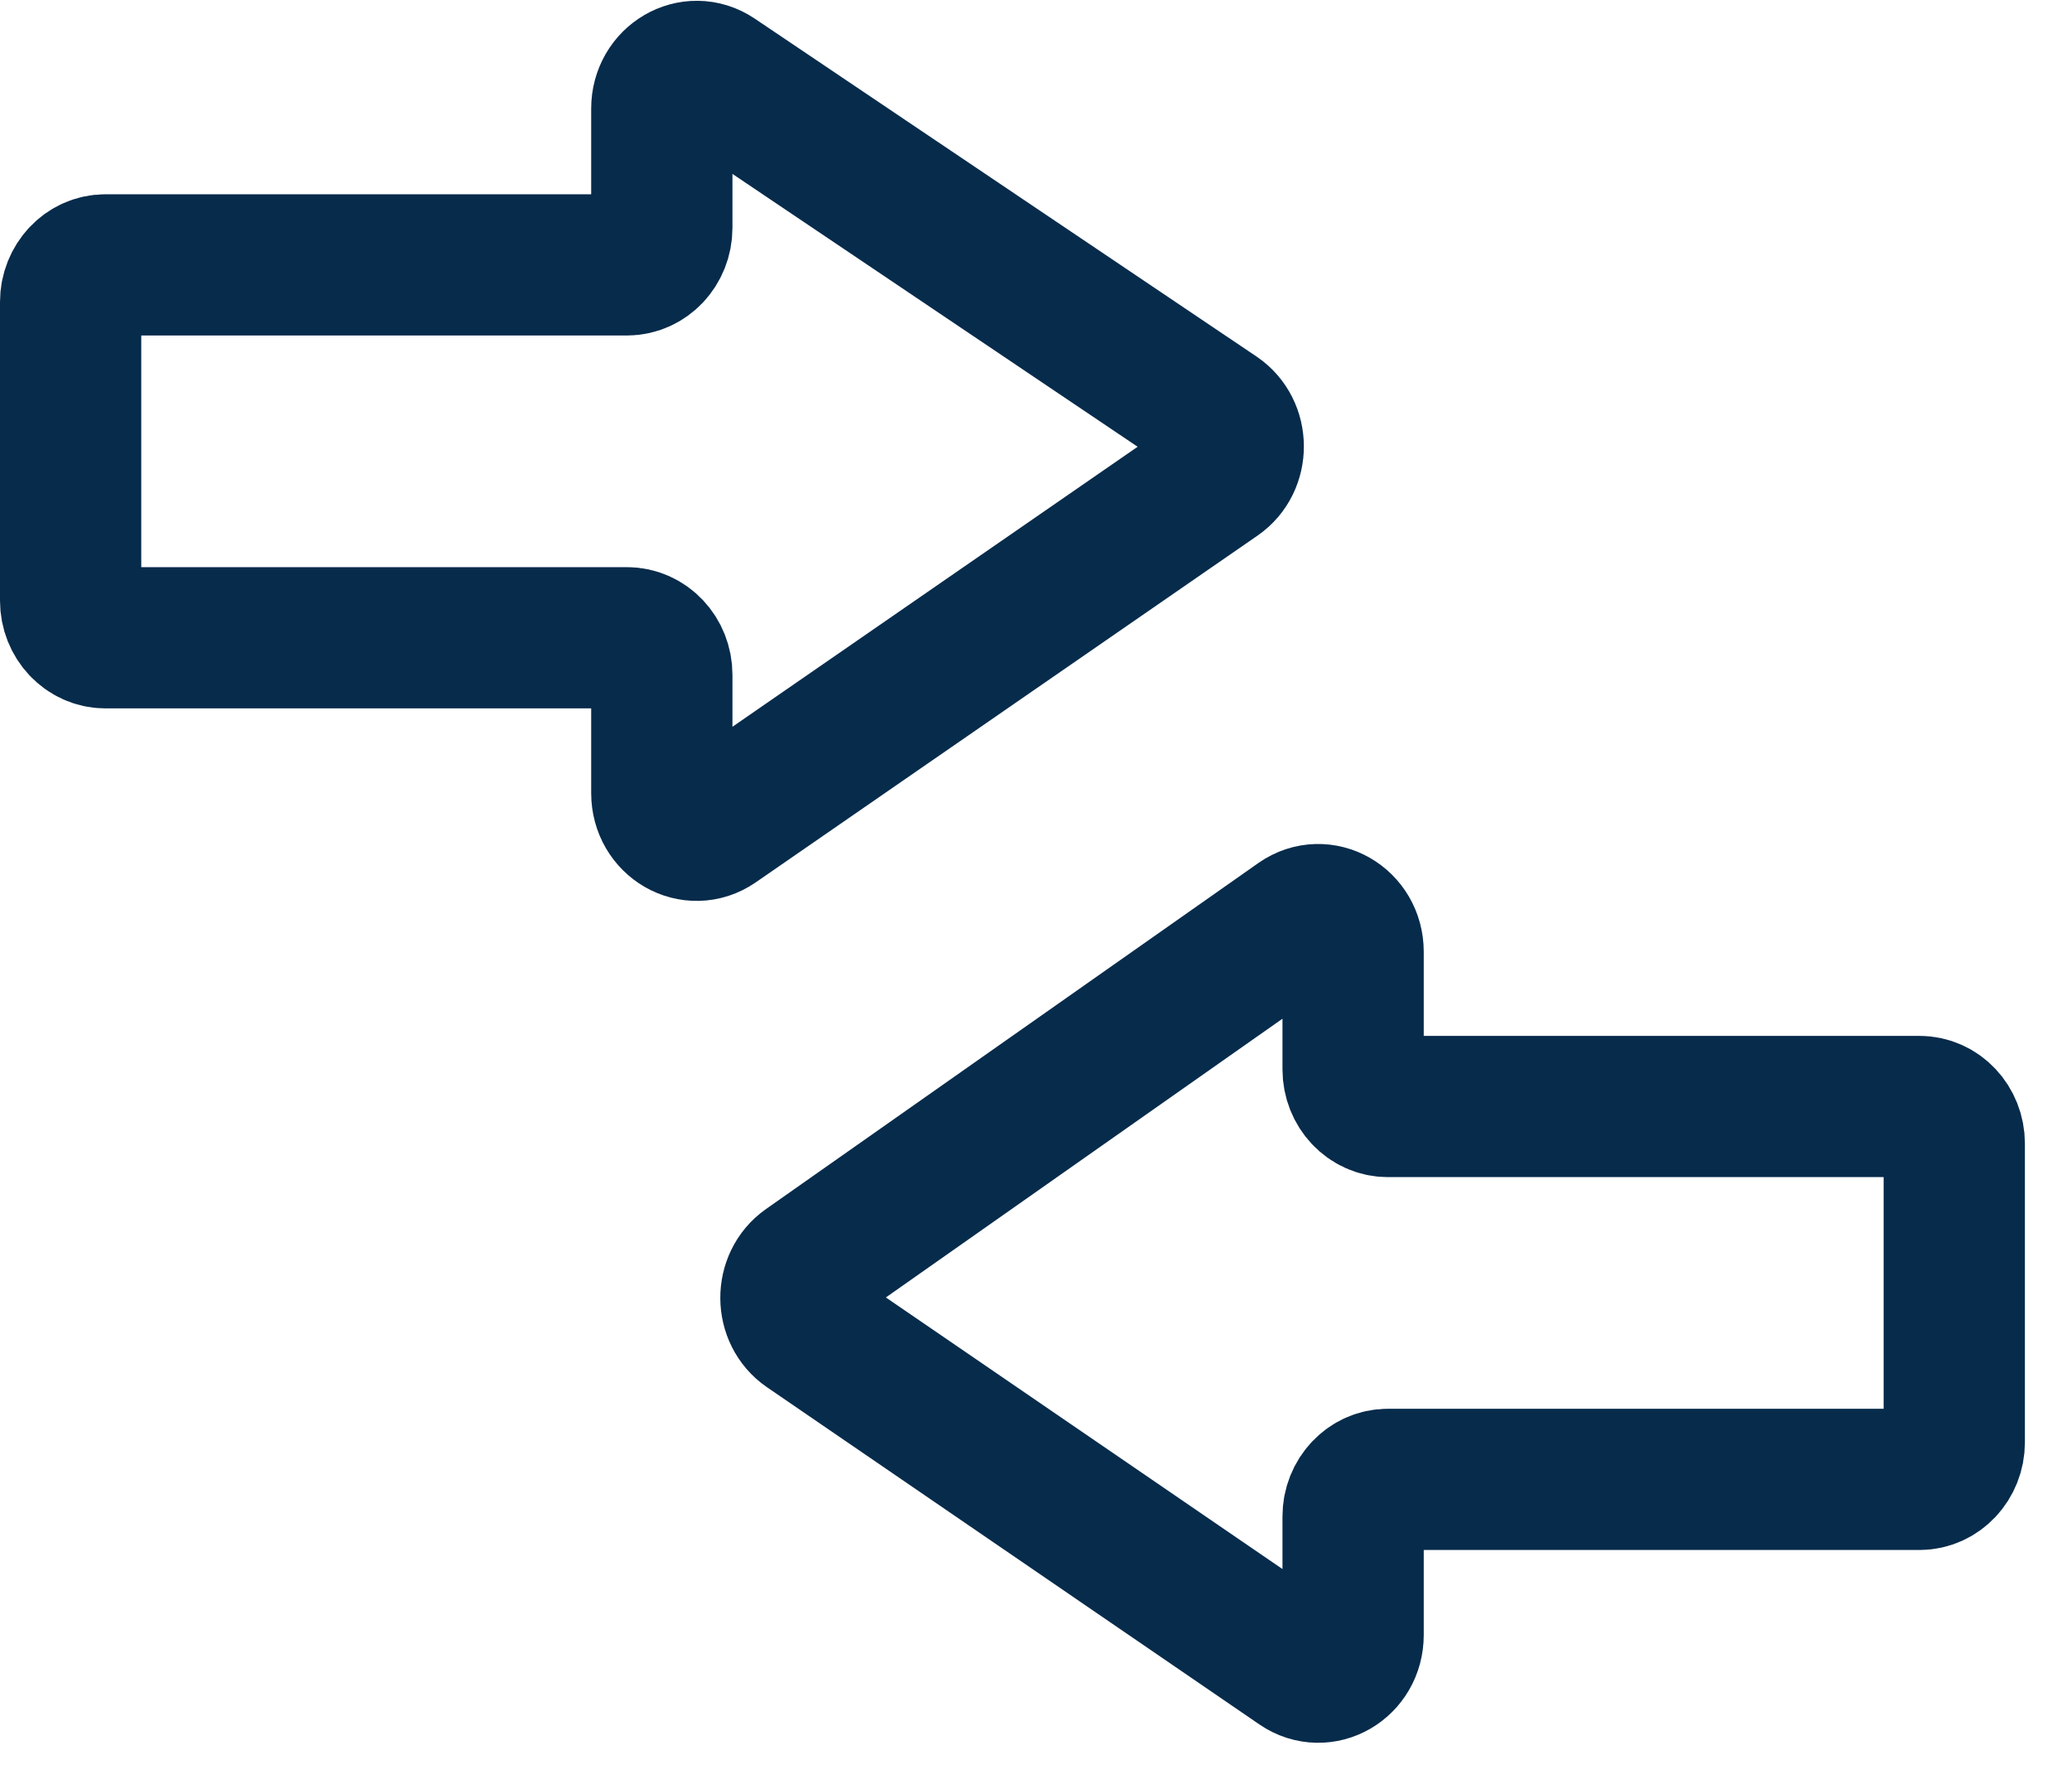
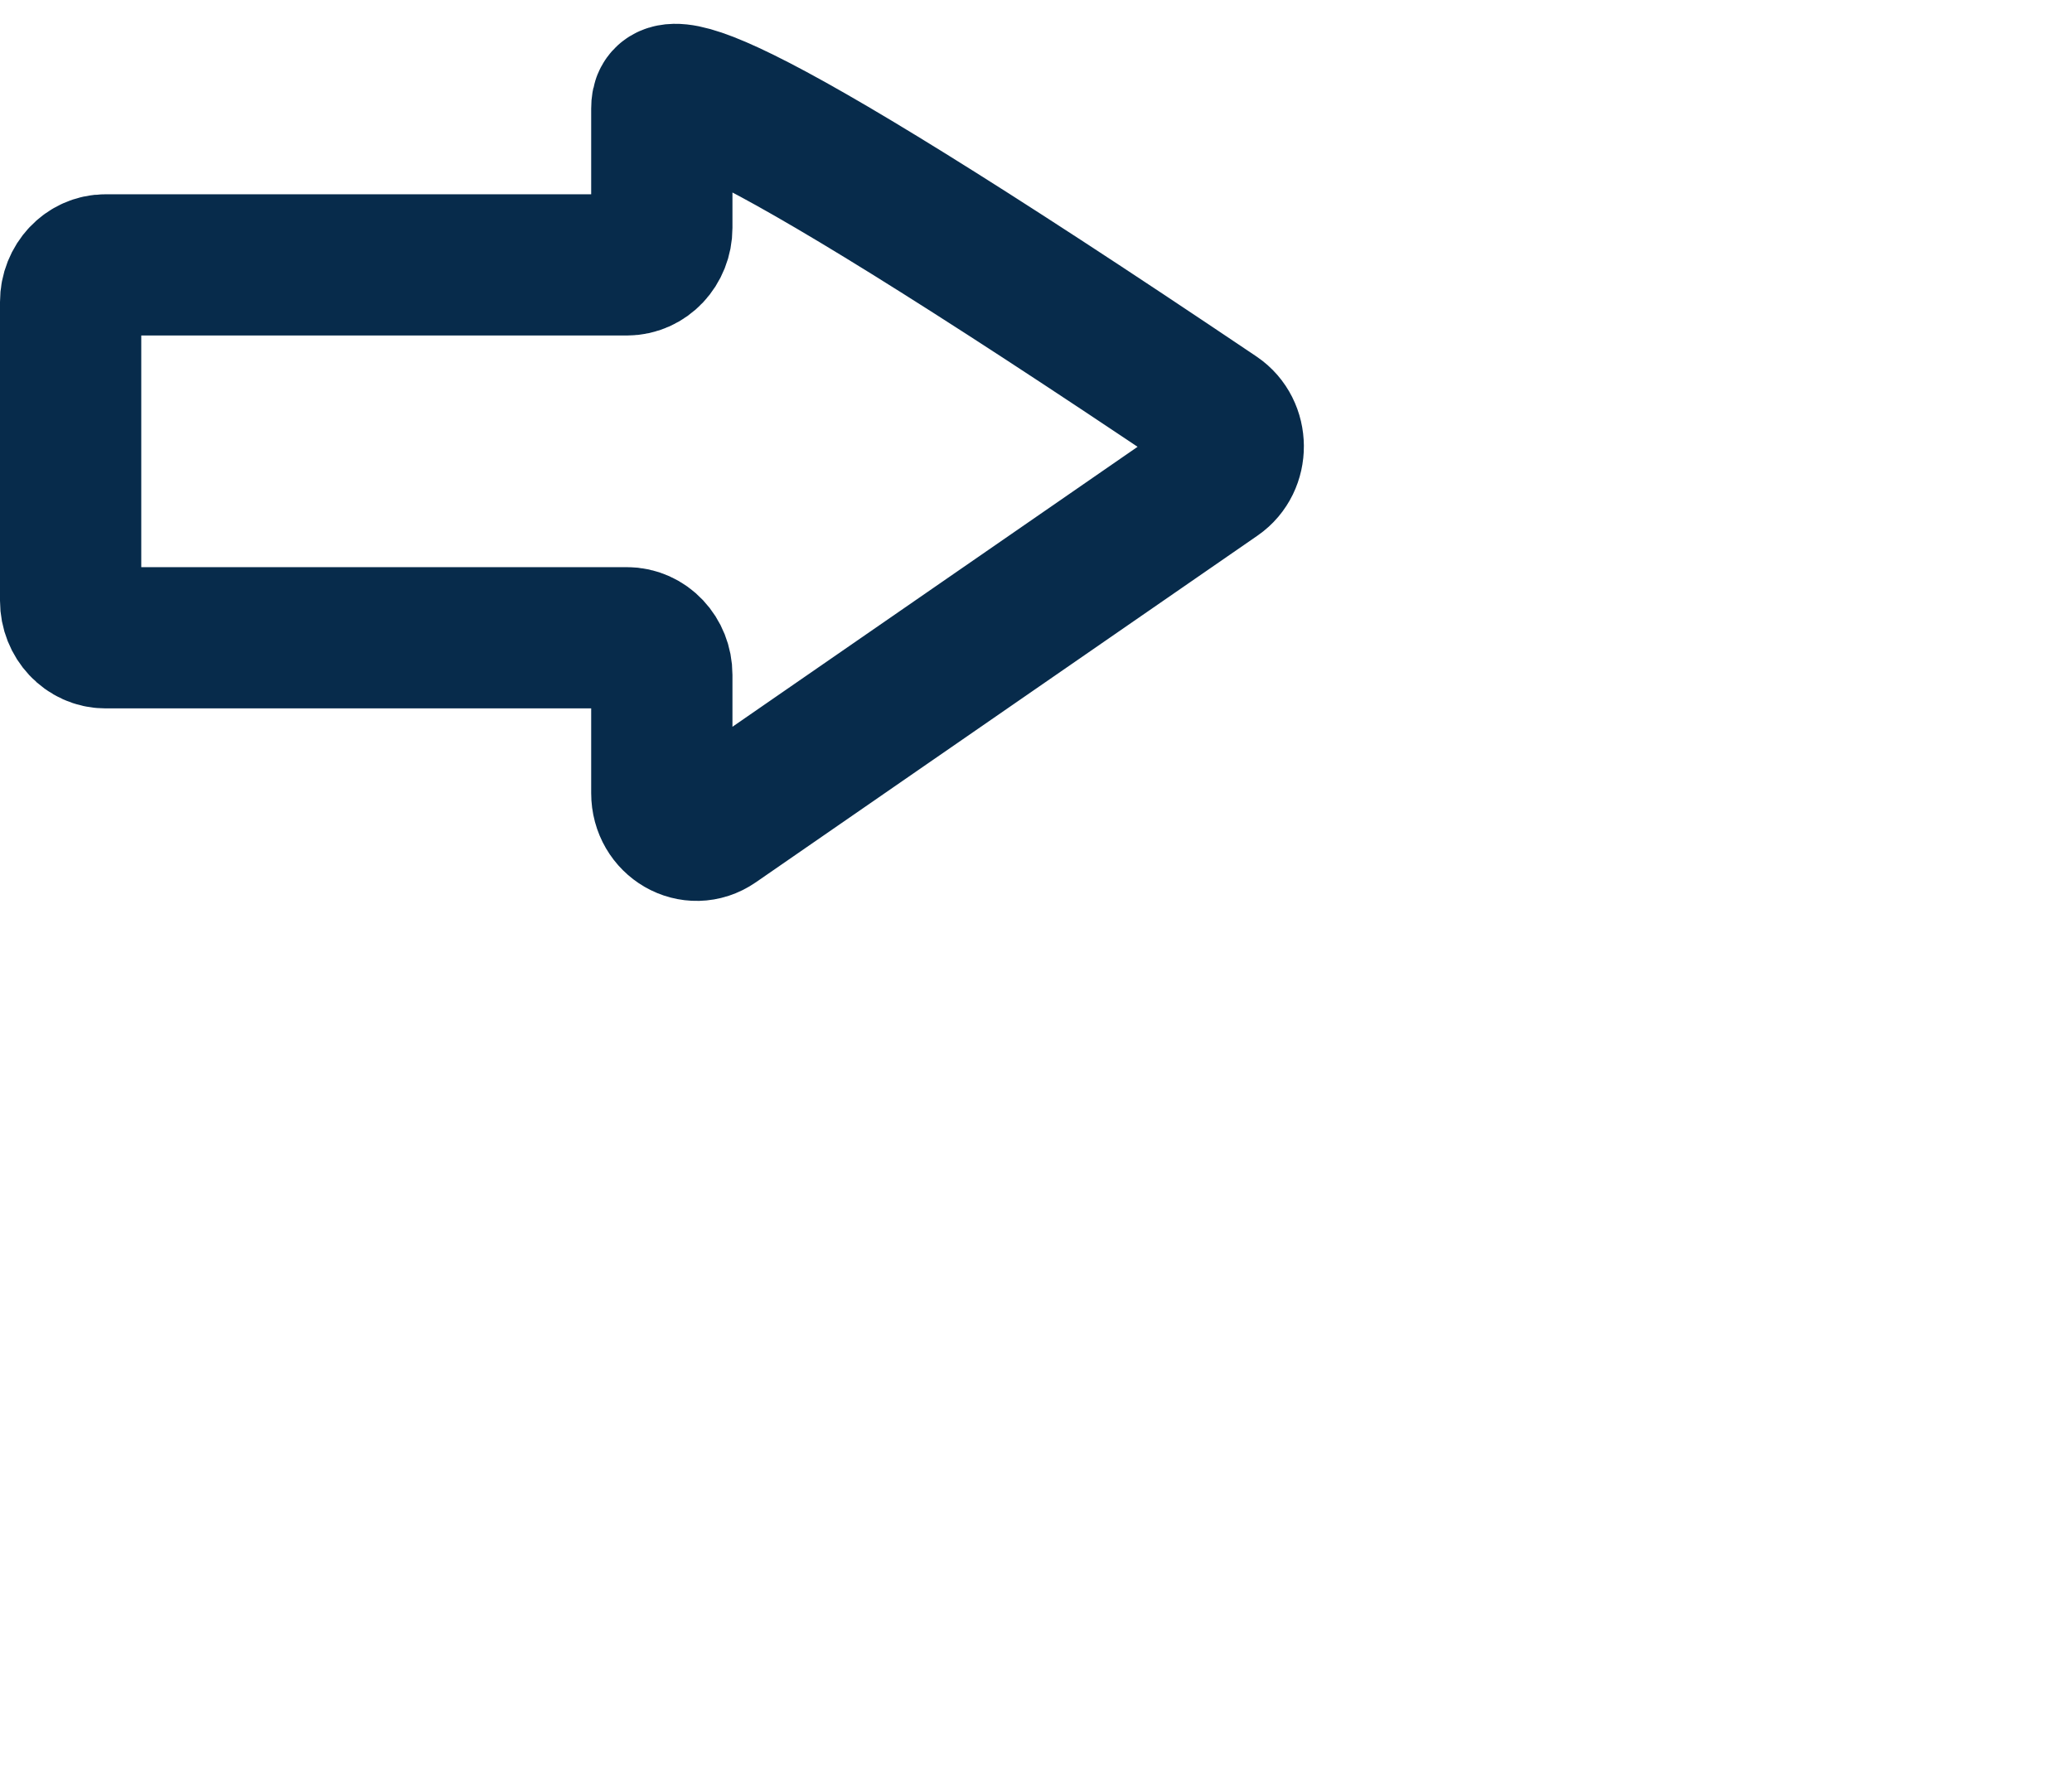
<svg xmlns="http://www.w3.org/2000/svg" width="22" height="19" viewBox="0 0 22 19" fill="none">
-   <path d="M14.737 15.711C14.533 15.711 14.367 15.887 14.367 16.104V17.364C14.367 17.676 14.043 17.864 13.796 17.695L8.568 14.114C8.343 13.96 8.341 13.611 8.564 13.454L13.792 9.779C14.039 9.606 14.367 9.794 14.367 10.108V11.357C14.367 11.575 14.533 11.751 14.737 11.751H20.38C20.584 11.751 20.75 11.927 20.75 12.145V15.317C20.75 15.534 20.584 15.711 20.38 15.711H14.737Z" stroke="#072B4B" stroke-width="1.5" stroke-miterlimit="10" />
-   <path d="M6.656 6.773C6.861 6.773 7.027 6.949 7.027 7.167V8.423C7.027 8.736 7.352 8.924 7.599 8.753L12.926 5.071C13.152 4.915 13.15 4.562 12.922 4.408L7.595 0.82C7.349 0.654 7.027 0.843 7.027 1.153V2.419C7.027 2.637 6.861 2.813 6.656 2.813H1.12C0.916 2.813 0.75 2.99 0.75 3.207V6.379C0.75 6.597 0.916 6.773 1.12 6.773H6.656Z" stroke="#072B4B" stroke-width="1.5" stroke-miterlimit="10" />
+   <path d="M6.656 6.773C6.861 6.773 7.027 6.949 7.027 7.167V8.423C7.027 8.736 7.352 8.924 7.599 8.753L12.926 5.071C13.152 4.915 13.15 4.562 12.922 4.408C7.349 0.654 7.027 0.843 7.027 1.153V2.419C7.027 2.637 6.861 2.813 6.656 2.813H1.12C0.916 2.813 0.75 2.99 0.75 3.207V6.379C0.75 6.597 0.916 6.773 1.12 6.773H6.656Z" stroke="#072B4B" stroke-width="1.5" stroke-miterlimit="10" />
</svg>